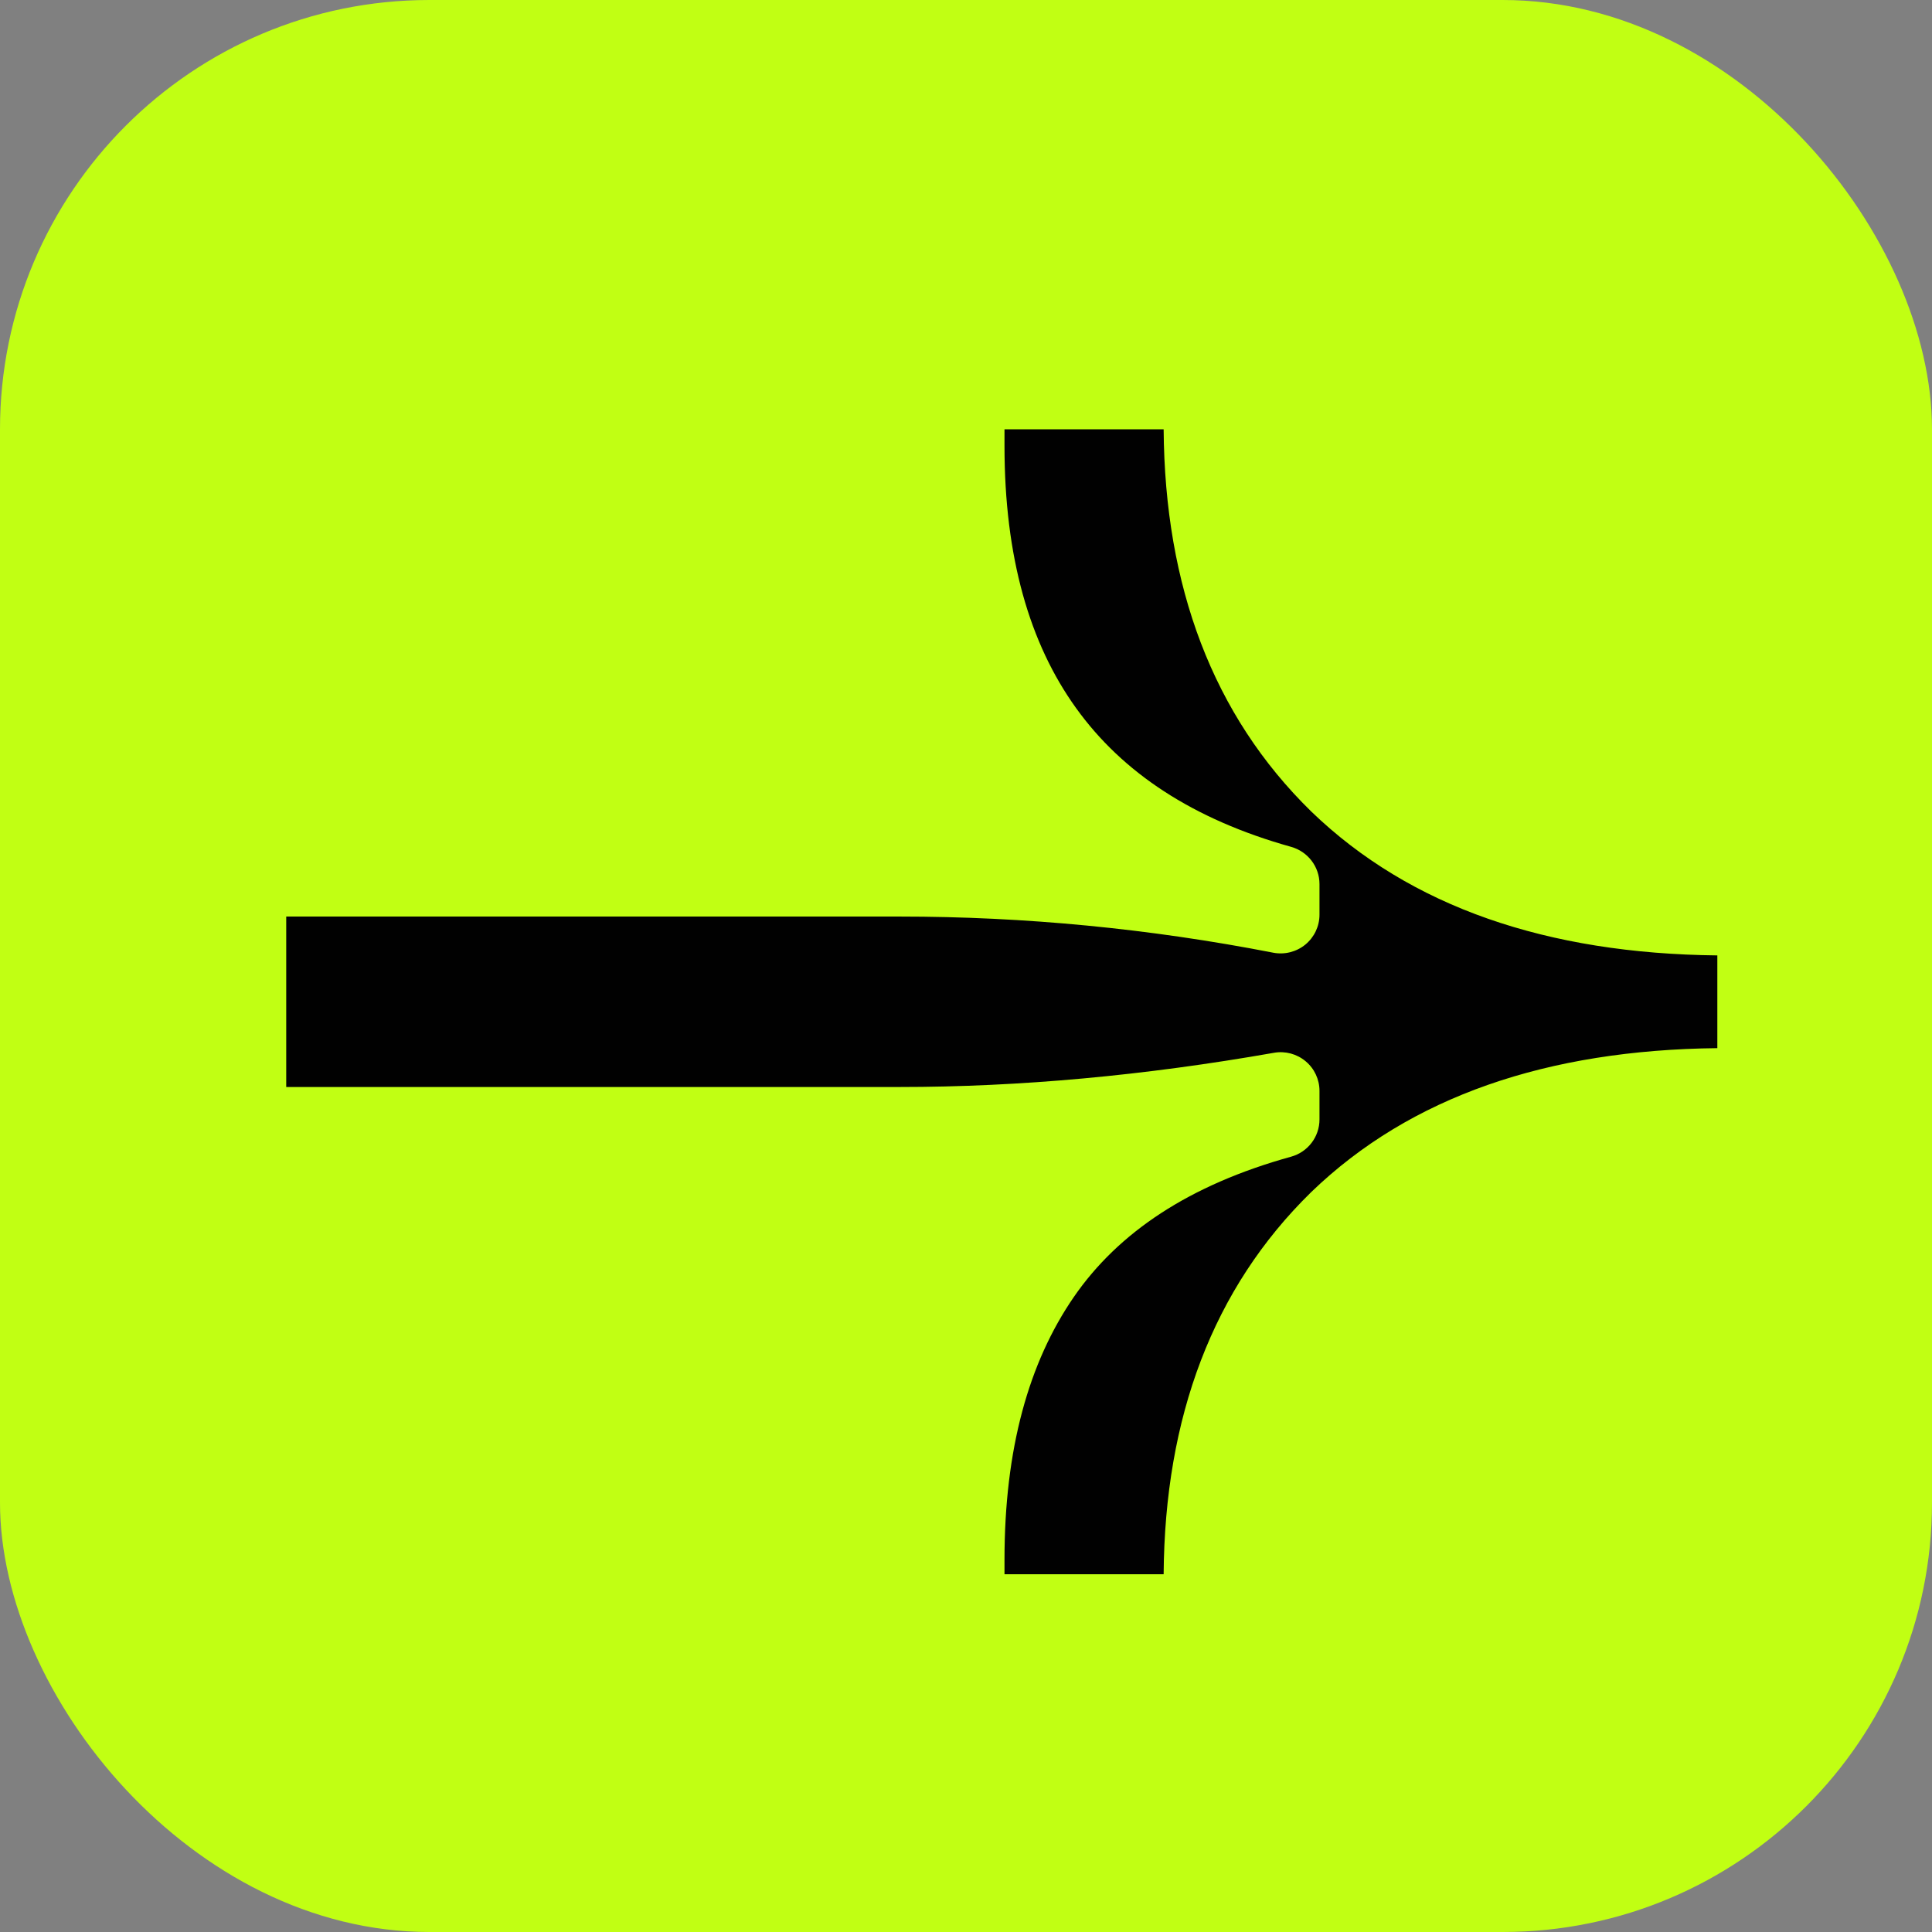
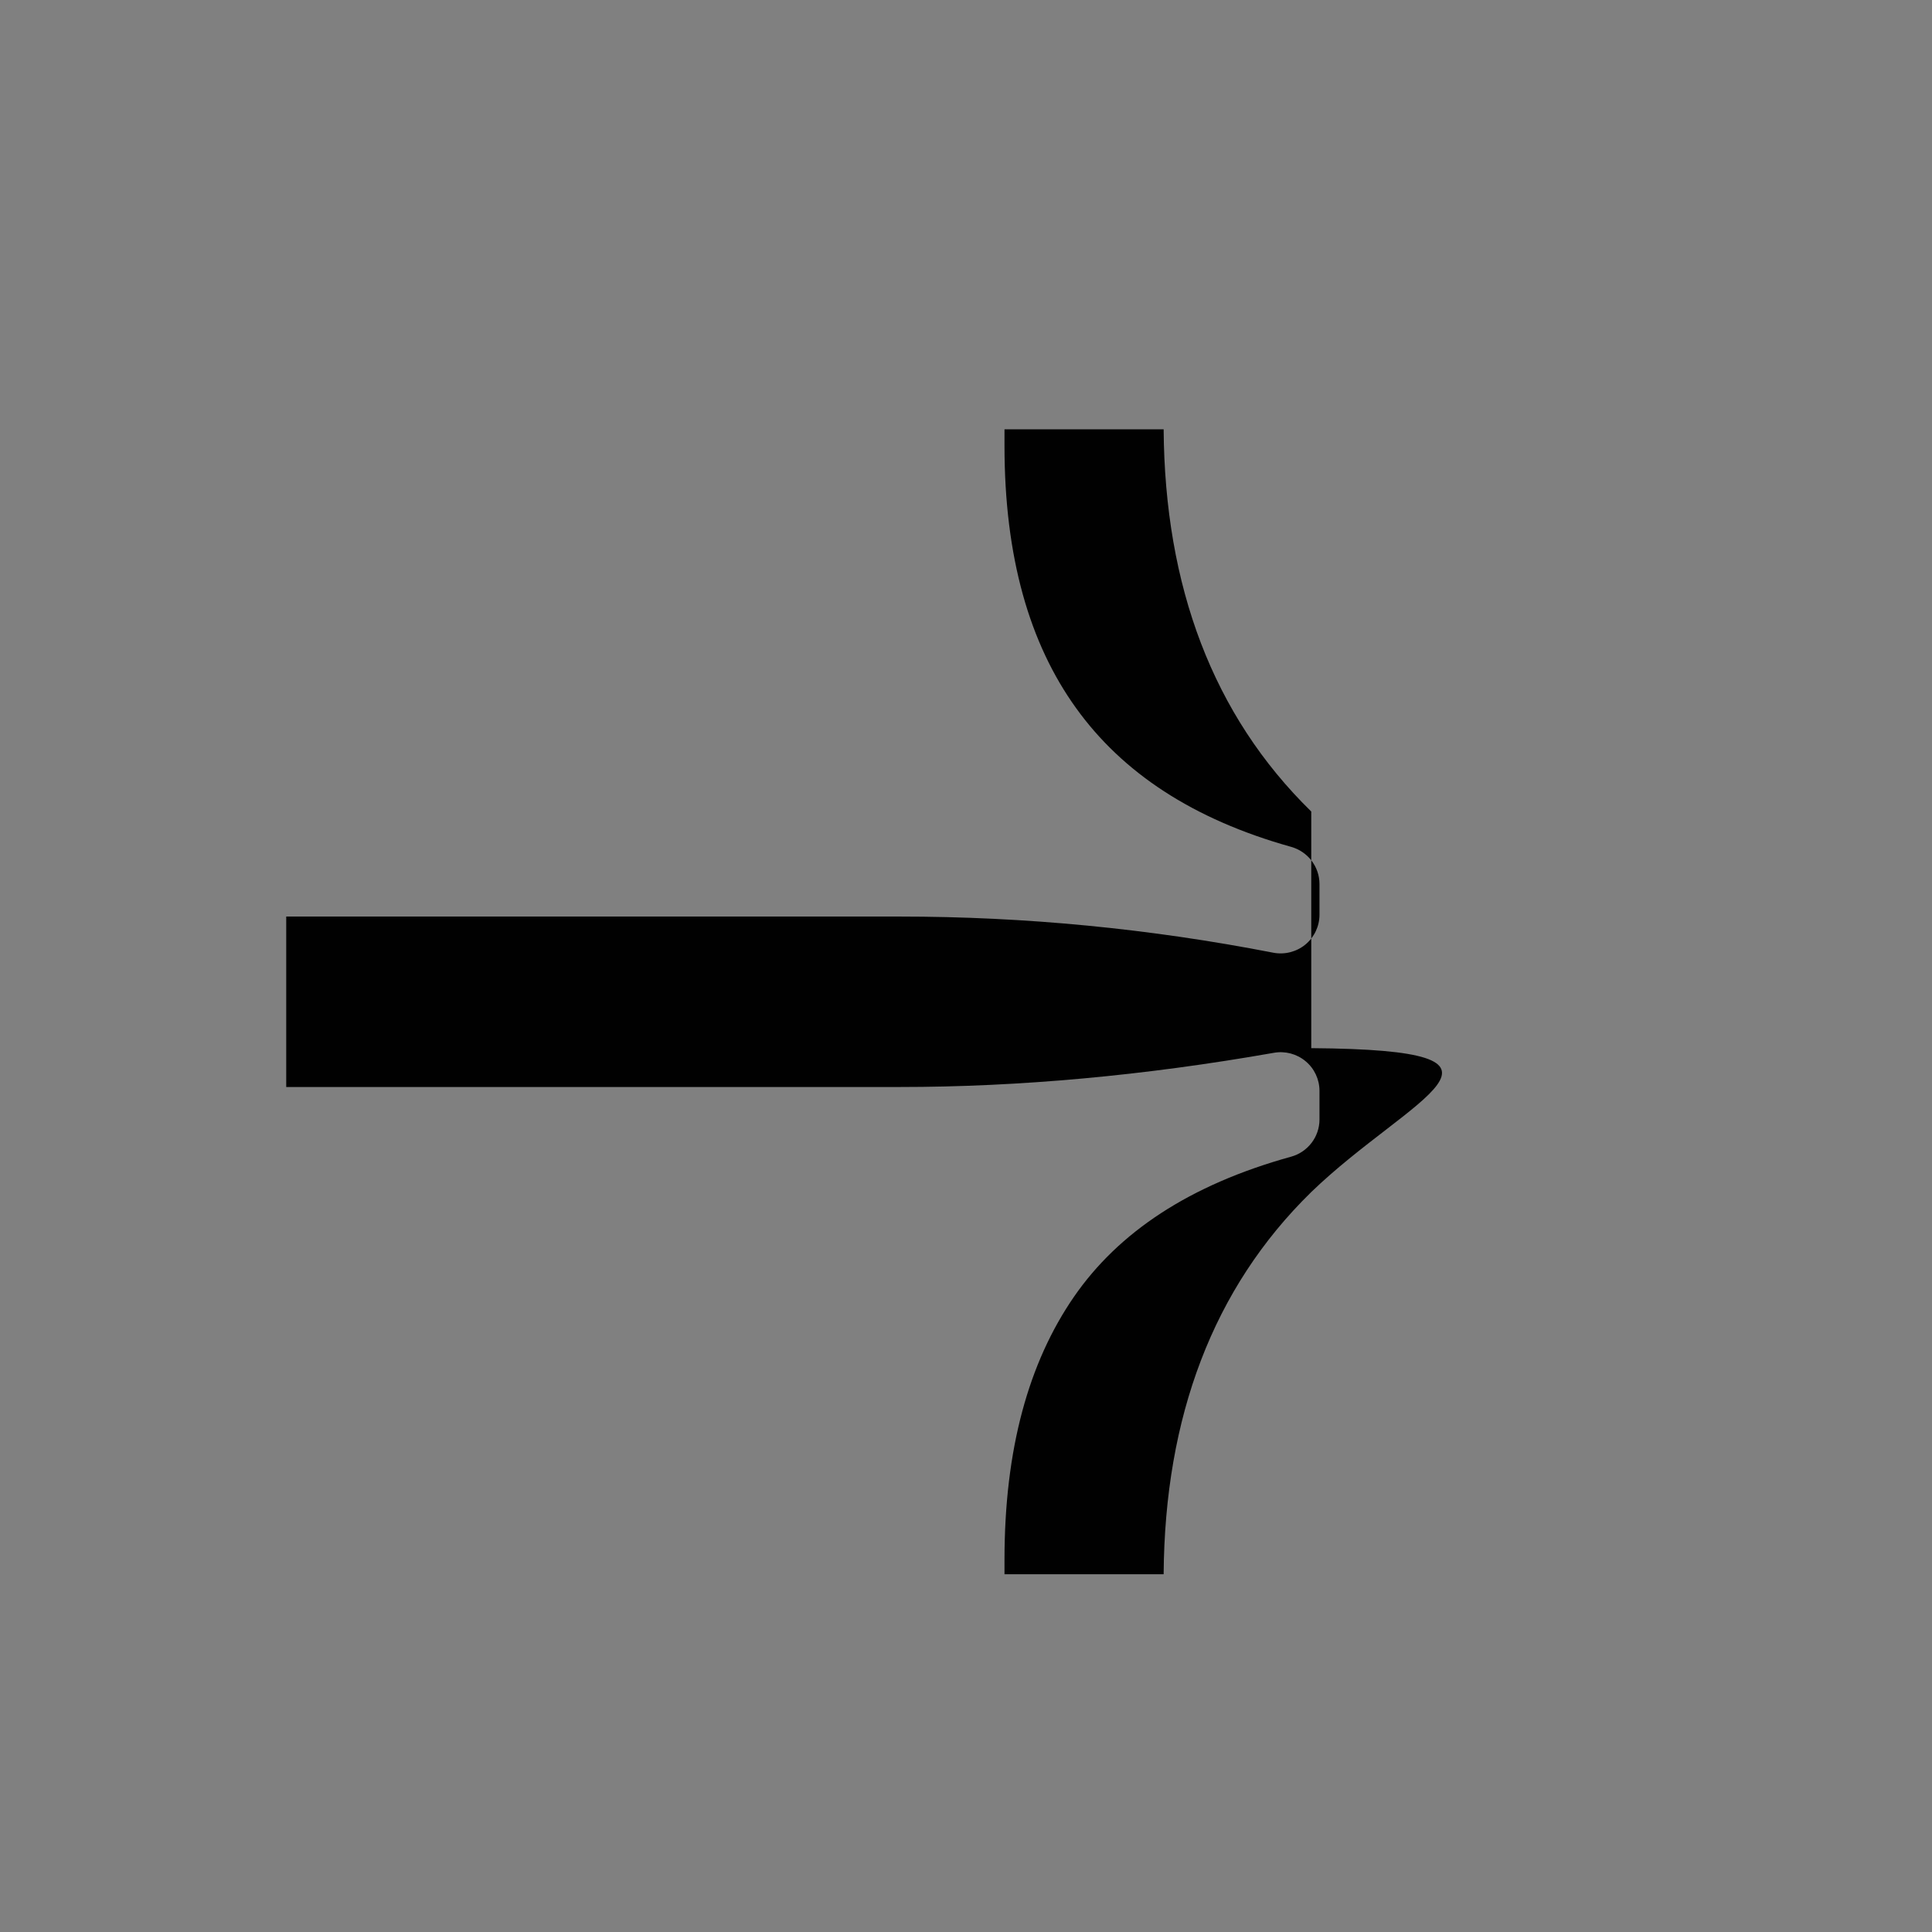
<svg xmlns="http://www.w3.org/2000/svg" width="27" height="27" viewBox="0 0 27 27" fill="none">
  <rect x="0" y="0" width="27" height="27" fill="#808080" stroke="none" />
-   <rect width="27" height="27" rx="6" fill="#C1FF13" />
-   <path fill-rule="evenodd" clip-rule="evenodd" d="M18.043 16.165C18.278 16.1 18.44 15.887 18.44 15.645V15.245C18.44 15.085 18.369 14.933 18.246 14.831C18.123 14.728 17.961 14.685 17.803 14.713C15.99 15.032 14.247 15.191 12.575 15.191H4V12.809H12.575C14.323 12.809 16.063 12.977 17.793 13.314C17.952 13.345 18.117 13.303 18.242 13.201C18.367 13.098 18.44 12.945 18.44 12.784V12.355C18.44 12.113 18.278 11.901 18.044 11.835C16.67 11.451 15.685 10.796 15.038 9.895C14.387 8.991 14.038 7.784 14.038 6.233V6H16.262C16.278 8.194 16.949 9.994 18.322 11.338L18.325 11.341C19.712 12.679 21.629 13.327 24 13.352V14.648C21.629 14.673 19.712 15.321 18.325 16.659L18.322 16.662C16.949 18.006 16.278 19.806 16.262 22H14.038V21.796C14.038 20.251 14.376 19.041 15.008 18.124C15.629 17.224 16.619 16.559 18.043 16.165Z" fill="#010101" />
+   <path fill-rule="evenodd" clip-rule="evenodd" d="M18.043 16.165C18.278 16.1 18.44 15.887 18.44 15.645V15.245C18.44 15.085 18.369 14.933 18.246 14.831C18.123 14.728 17.961 14.685 17.803 14.713C15.99 15.032 14.247 15.191 12.575 15.191H4V12.809H12.575C14.323 12.809 16.063 12.977 17.793 13.314C17.952 13.345 18.117 13.303 18.242 13.201C18.367 13.098 18.44 12.945 18.44 12.784V12.355C18.44 12.113 18.278 11.901 18.044 11.835C16.67 11.451 15.685 10.796 15.038 9.895C14.387 8.991 14.038 7.784 14.038 6.233V6H16.262C16.278 8.194 16.949 9.994 18.322 11.338L18.325 11.341V14.648C21.629 14.673 19.712 15.321 18.325 16.659L18.322 16.662C16.949 18.006 16.278 19.806 16.262 22H14.038V21.796C14.038 20.251 14.376 19.041 15.008 18.124C15.629 17.224 16.619 16.559 18.043 16.165Z" fill="#010101" />
</svg>